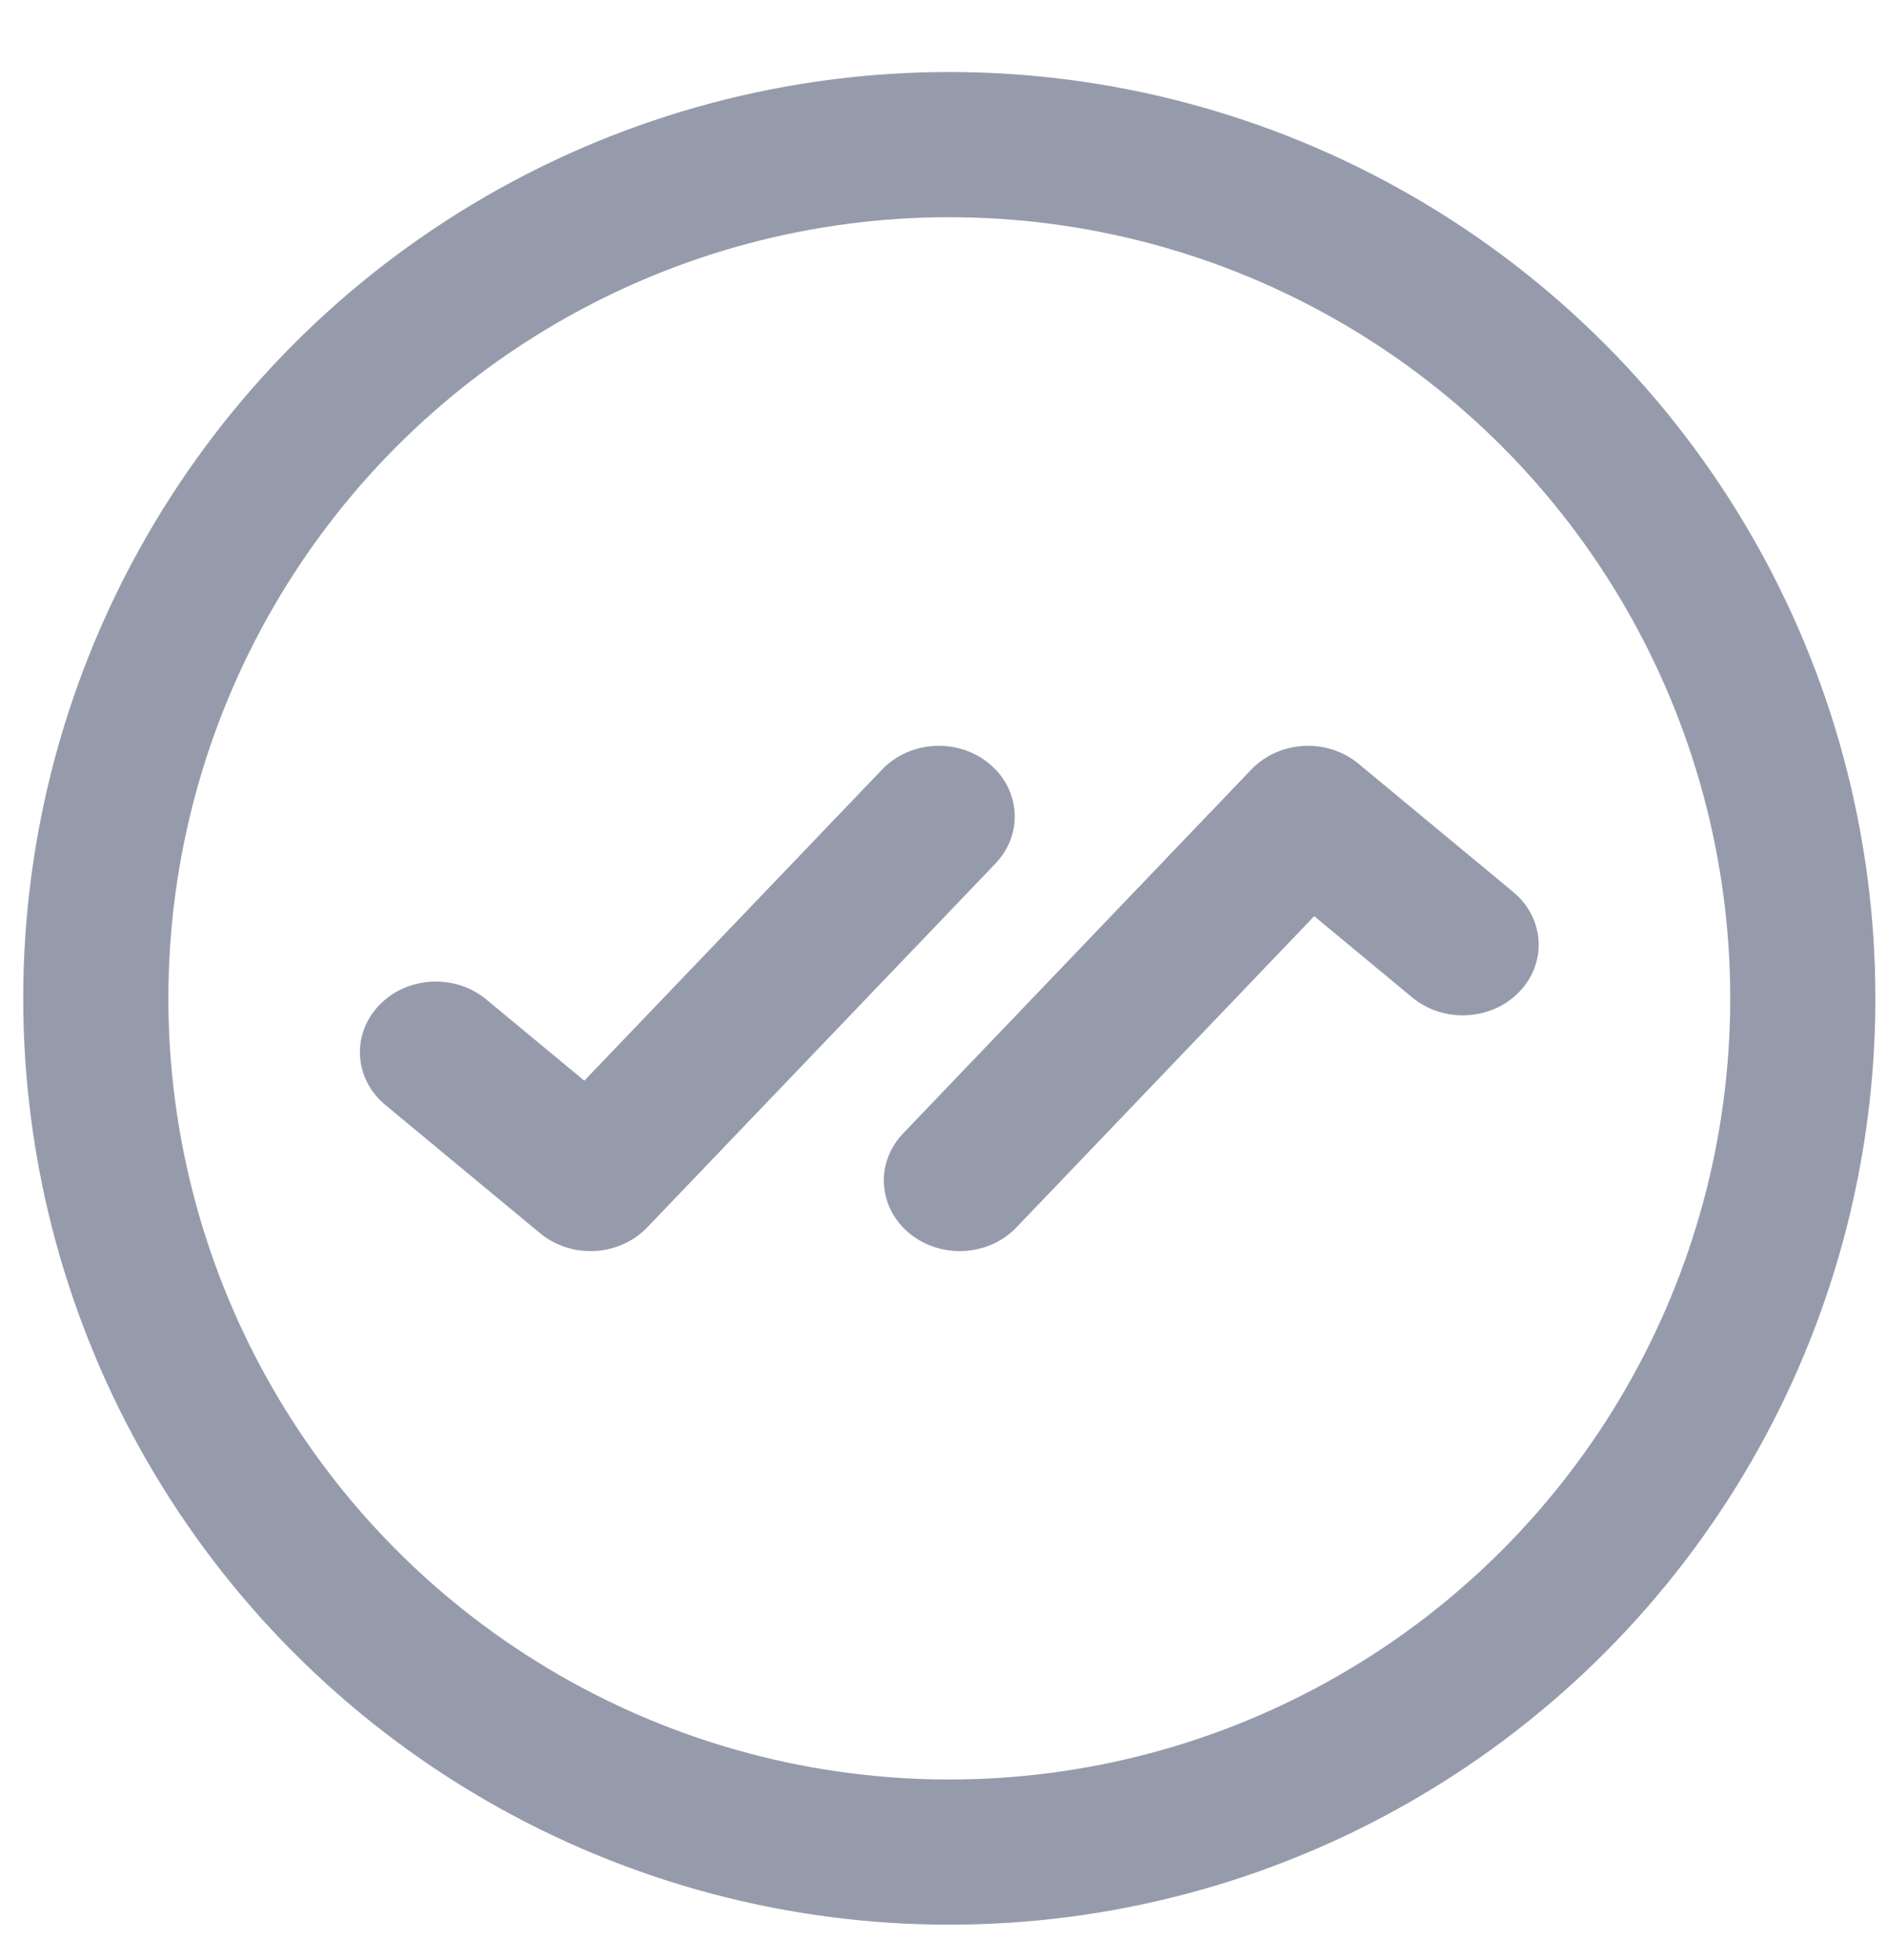
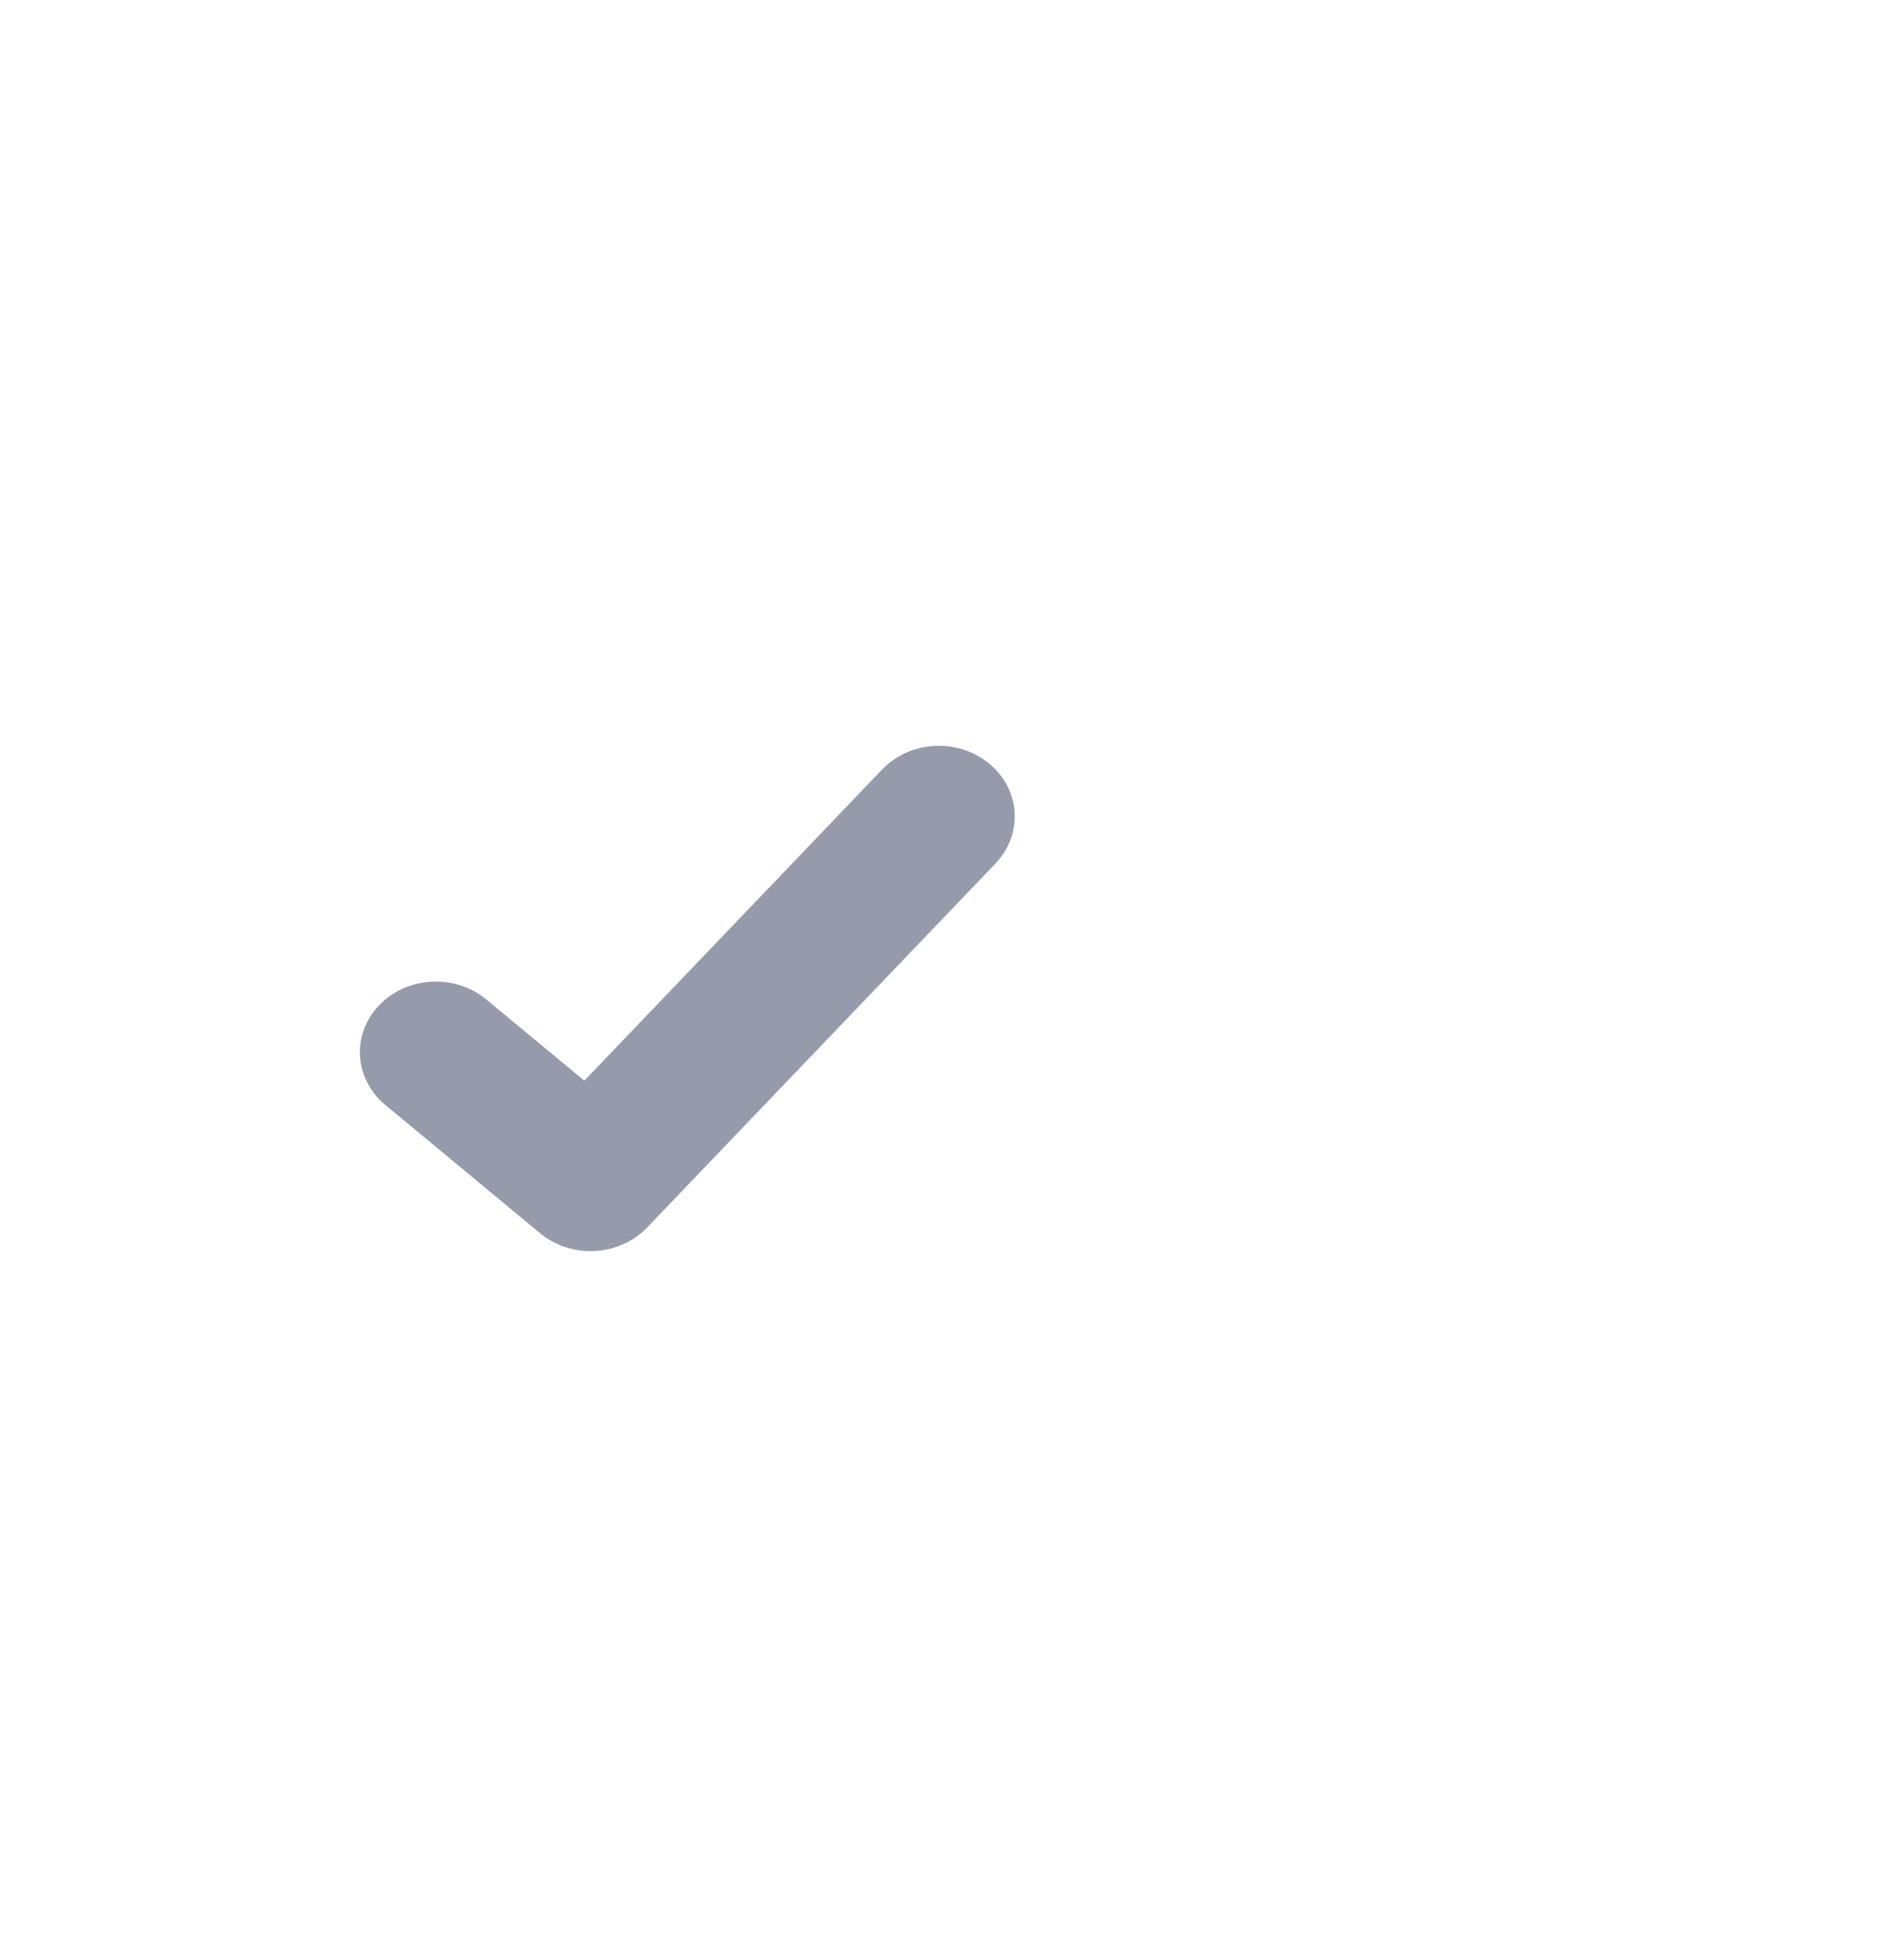
<svg xmlns="http://www.w3.org/2000/svg" width="26" height="27" viewBox="0 0 26 27" fill="none">
  <g id="kosli-icon-cc">
-     <circle id="Ellipse 332" cx="13.08" cy="13.752" r="11.76" stroke="#969BAC" stroke-width="2" />
    <g id="Group 7105">
      <g id="Group 7103">
-         <path id="Vector" d="M12.443 15.613L17.242 10.599C17.426 10.407 17.685 10.29 17.962 10.275C18.239 10.26 18.511 10.348 18.718 10.52L20.85 12.287C21.282 12.644 21.32 13.259 20.936 13.66C20.551 14.062 19.89 14.097 19.459 13.74L18.108 12.62L14.004 16.908C13.62 17.309 12.959 17.344 12.528 16.987C12.097 16.63 12.059 16.014 12.443 15.613Z" fill="#969BAC" />
        <path id="Vector_2" d="M13.717 11.894L8.918 16.907C8.733 17.1 8.474 17.217 8.197 17.232C7.92 17.247 7.649 17.159 7.441 16.987L5.309 15.22C4.878 14.863 4.84 14.248 5.224 13.847C5.608 13.445 6.269 13.41 6.7 13.767L8.051 14.886L12.155 10.599C12.539 10.198 13.2 10.162 13.631 10.52C14.063 10.877 14.101 11.492 13.717 11.893V11.894Z" fill="#969BAC" />
      </g>
    </g>
  </g>
</svg>